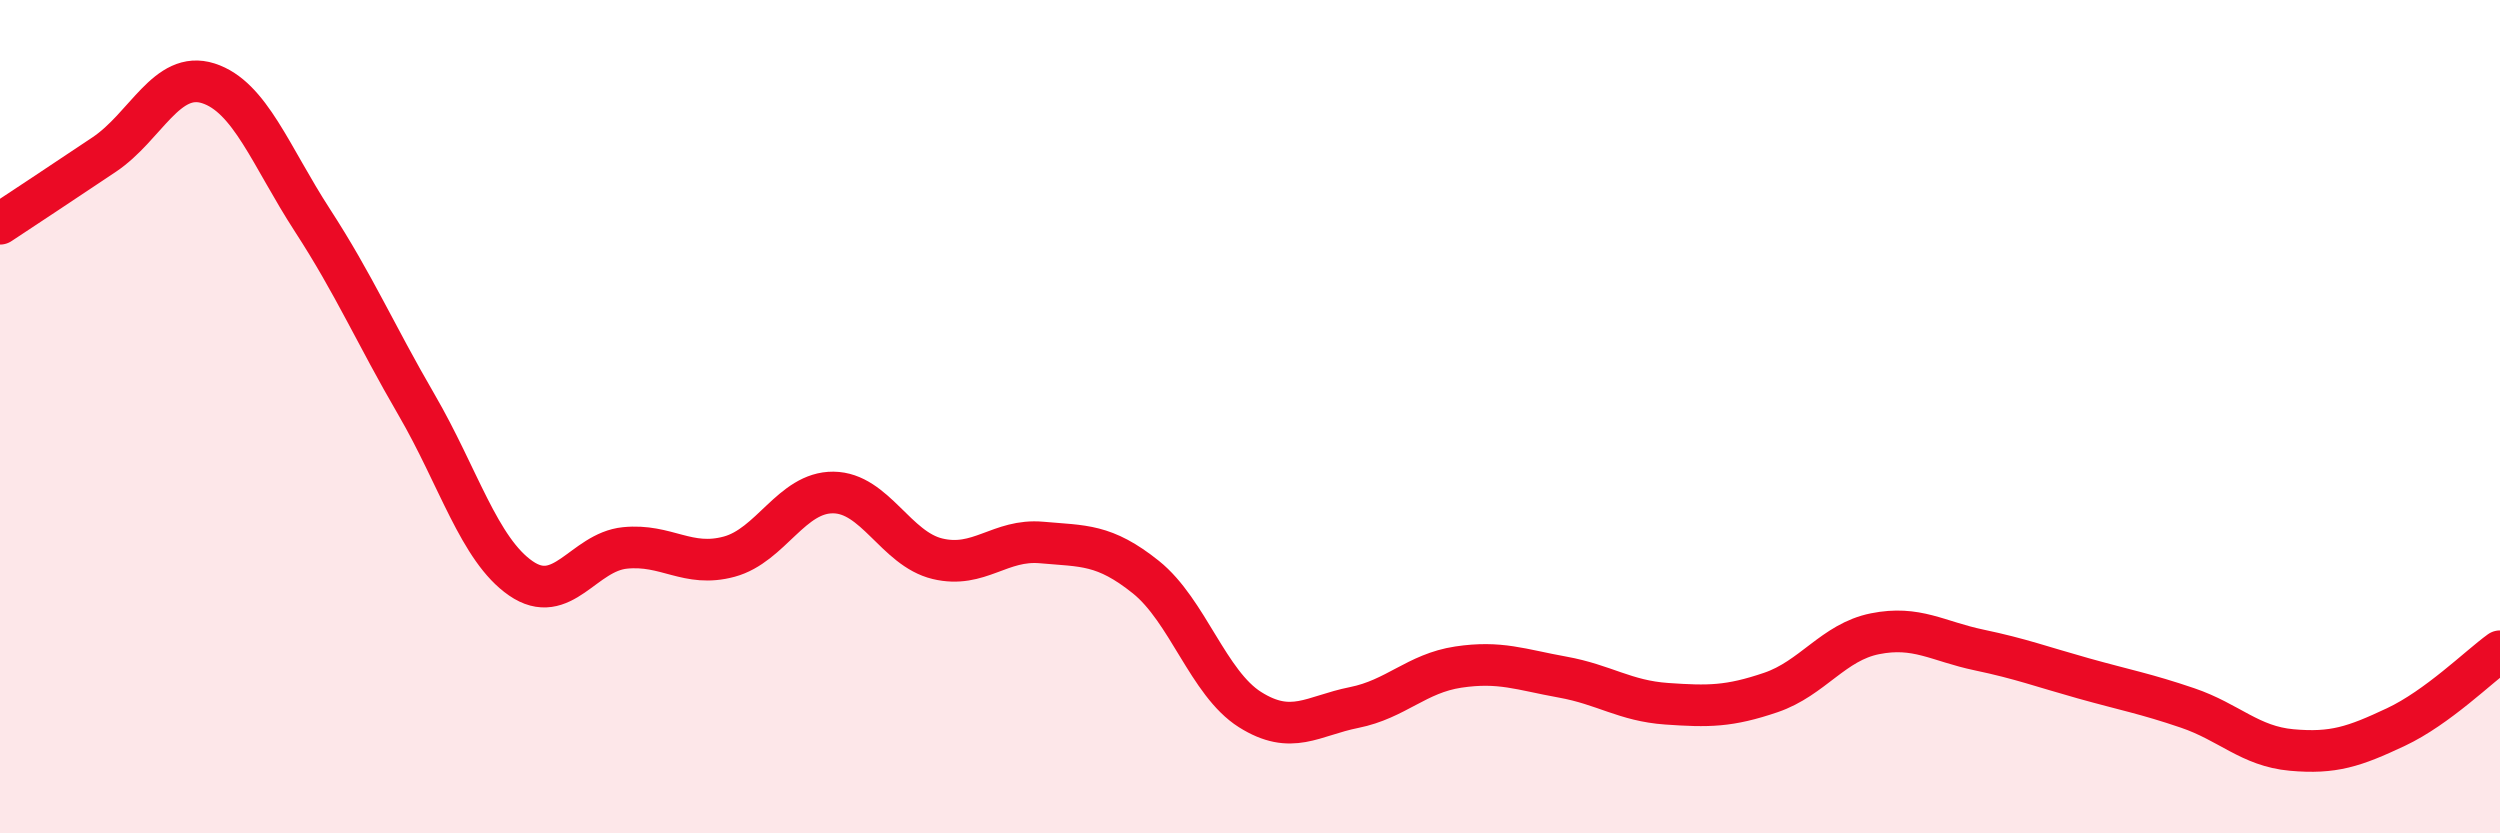
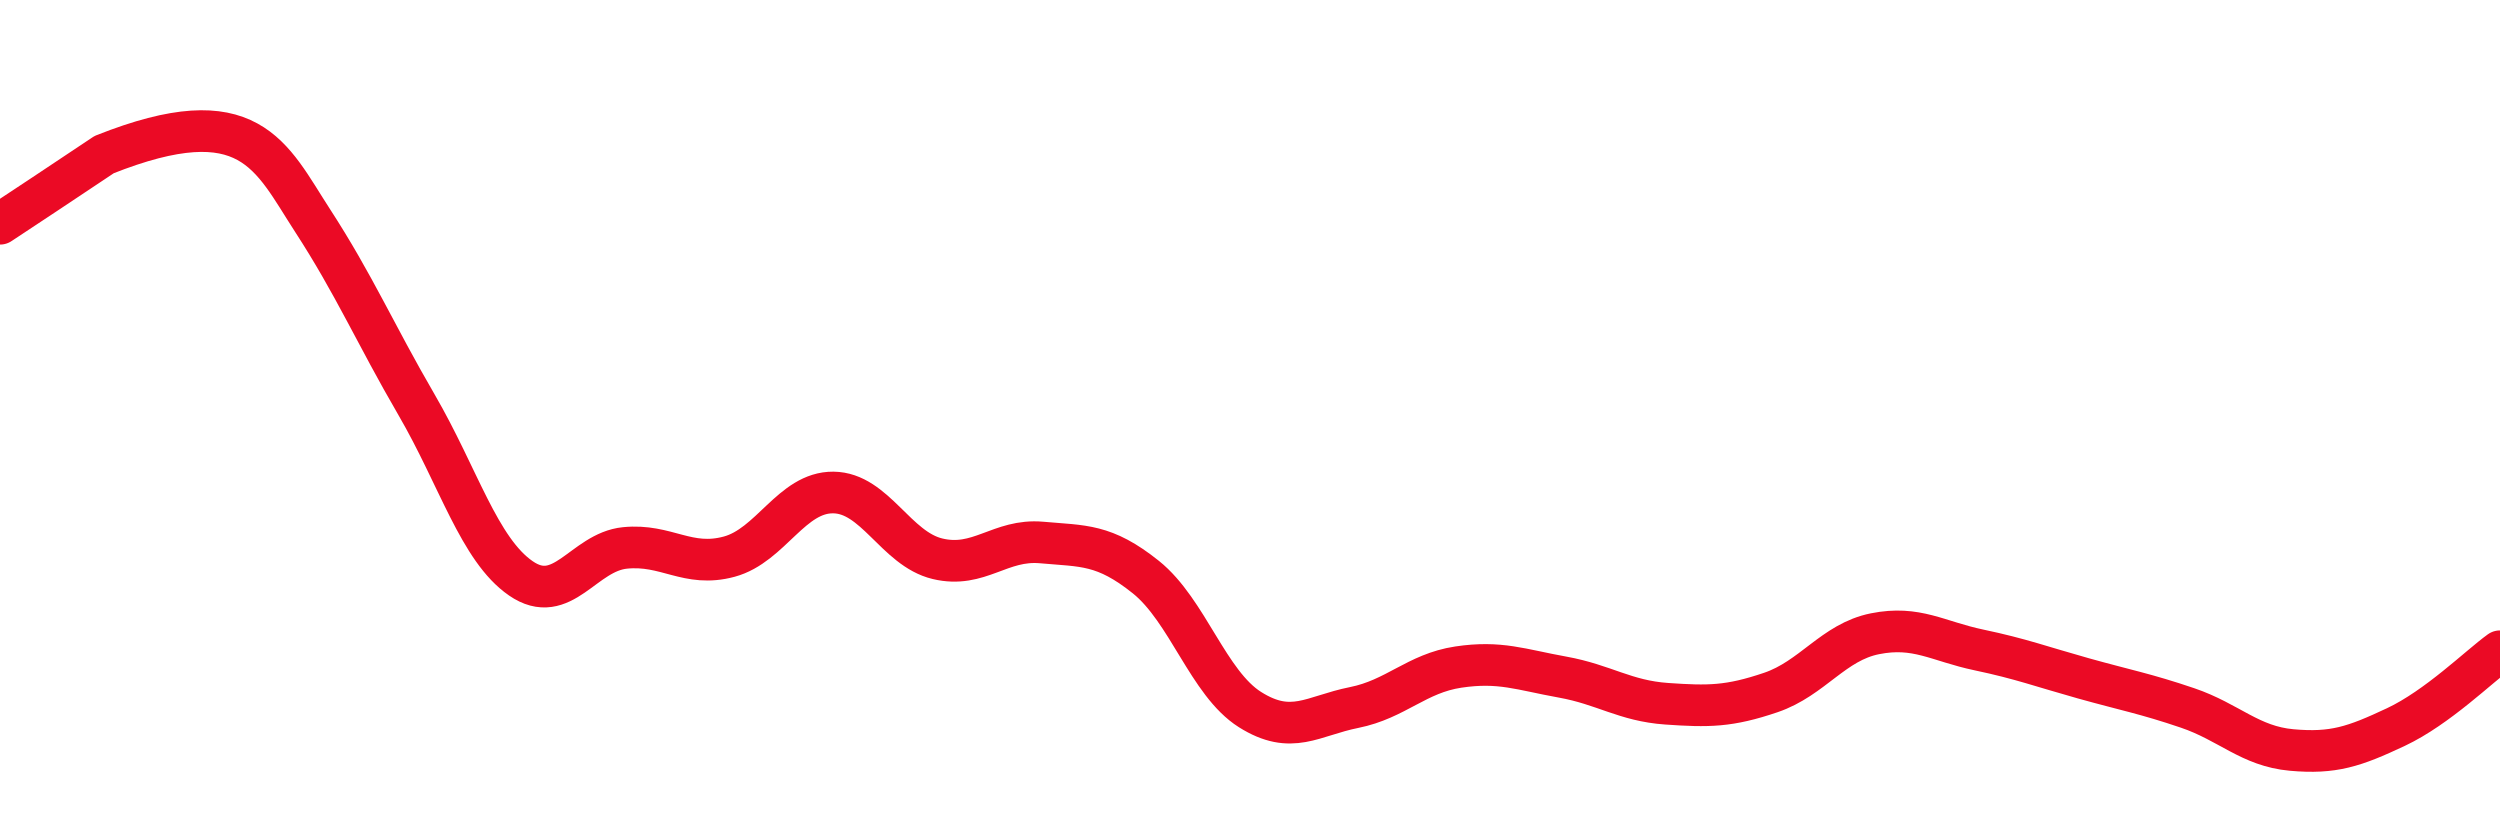
<svg xmlns="http://www.w3.org/2000/svg" width="60" height="20" viewBox="0 0 60 20">
-   <path d="M 0,5.37 C 0.5,5.04 1.5,4.38 2.5,3.71 C 3.5,3.04 4,1.68 5,2 C 6,2.32 6.5,3.75 7.5,5.29 C 8.5,6.83 9,8 10,9.72 C 11,11.44 11.5,13.19 12.5,13.88 C 13.5,14.57 14,13.25 15,13.15 C 16,13.05 16.5,13.63 17.5,13.36 C 18.5,13.09 19,11.81 20,11.82 C 21,11.83 21.5,13.17 22.5,13.41 C 23.5,13.65 24,12.93 25,13.02 C 26,13.11 26.5,13.05 27.5,13.85 C 28.5,14.65 29,16.4 30,17.03 C 31,17.66 31.5,17.18 32.5,16.98 C 33.5,16.78 34,16.16 35,16.01 C 36,15.86 36.5,16.07 37.5,16.25 C 38.5,16.43 39,16.82 40,16.89 C 41,16.96 41.5,16.96 42.5,16.62 C 43.5,16.28 44,15.41 45,15.21 C 46,15.01 46.5,15.39 47.5,15.6 C 48.5,15.81 49,16 50,16.28 C 51,16.56 51.5,16.65 52.5,16.99 C 53.5,17.33 54,17.91 55,18 C 56,18.09 56.5,17.92 57.5,17.45 C 58.5,16.98 59.5,15.99 60,15.63L60 20L0 20Z" fill="#EB0A25" opacity="0.1" stroke-linecap="round" stroke-linejoin="round" />
-   <path d="M 0,5.37 C 0.5,5.04 1.5,4.38 2.5,3.71 C 3.5,3.04 4,1.68 5,2 C 6,2.32 6.5,3.75 7.5,5.29 C 8.5,6.83 9,8 10,9.72 C 11,11.44 11.5,13.19 12.5,13.88 C 13.5,14.57 14,13.25 15,13.15 C 16,13.05 16.5,13.63 17.5,13.36 C 18.5,13.09 19,11.81 20,11.82 C 21,11.83 21.5,13.17 22.5,13.41 C 23.5,13.65 24,12.93 25,13.02 C 26,13.11 26.5,13.05 27.5,13.85 C 28.5,14.65 29,16.4 30,17.03 C 31,17.66 31.5,17.18 32.5,16.98 C 33.5,16.78 34,16.16 35,16.01 C 36,15.86 36.5,16.07 37.5,16.25 C 38.5,16.43 39,16.82 40,16.89 C 41,16.96 41.5,16.96 42.5,16.62 C 43.5,16.28 44,15.41 45,15.21 C 46,15.01 46.5,15.39 47.5,15.6 C 48.5,15.81 49,16 50,16.28 C 51,16.56 51.5,16.65 52.5,16.99 C 53.5,17.33 54,17.91 55,18 C 56,18.09 56.5,17.92 57.5,17.45 C 58.5,16.98 59.5,15.99 60,15.63" stroke="#EB0A25" stroke-width="1" fill="none" stroke-linecap="round" stroke-linejoin="round" />
+   <path d="M 0,5.37 C 0.5,5.04 1.5,4.38 2.5,3.71 C 6,2.32 6.5,3.75 7.5,5.29 C 8.5,6.83 9,8 10,9.72 C 11,11.44 11.5,13.19 12.5,13.88 C 13.5,14.57 14,13.25 15,13.15 C 16,13.05 16.5,13.63 17.5,13.36 C 18.5,13.09 19,11.81 20,11.82 C 21,11.83 21.5,13.17 22.5,13.41 C 23.5,13.65 24,12.93 25,13.02 C 26,13.11 26.5,13.05 27.5,13.85 C 28.5,14.65 29,16.4 30,17.03 C 31,17.66 31.5,17.18 32.5,16.98 C 33.5,16.78 34,16.16 35,16.01 C 36,15.86 36.5,16.07 37.5,16.25 C 38.5,16.43 39,16.82 40,16.89 C 41,16.96 41.5,16.96 42.5,16.62 C 43.5,16.28 44,15.41 45,15.21 C 46,15.01 46.5,15.39 47.5,15.6 C 48.5,15.81 49,16 50,16.28 C 51,16.56 51.5,16.65 52.5,16.99 C 53.5,17.33 54,17.91 55,18 C 56,18.09 56.5,17.92 57.5,17.45 C 58.5,16.98 59.5,15.99 60,15.63" stroke="#EB0A25" stroke-width="1" fill="none" stroke-linecap="round" stroke-linejoin="round" />
</svg>